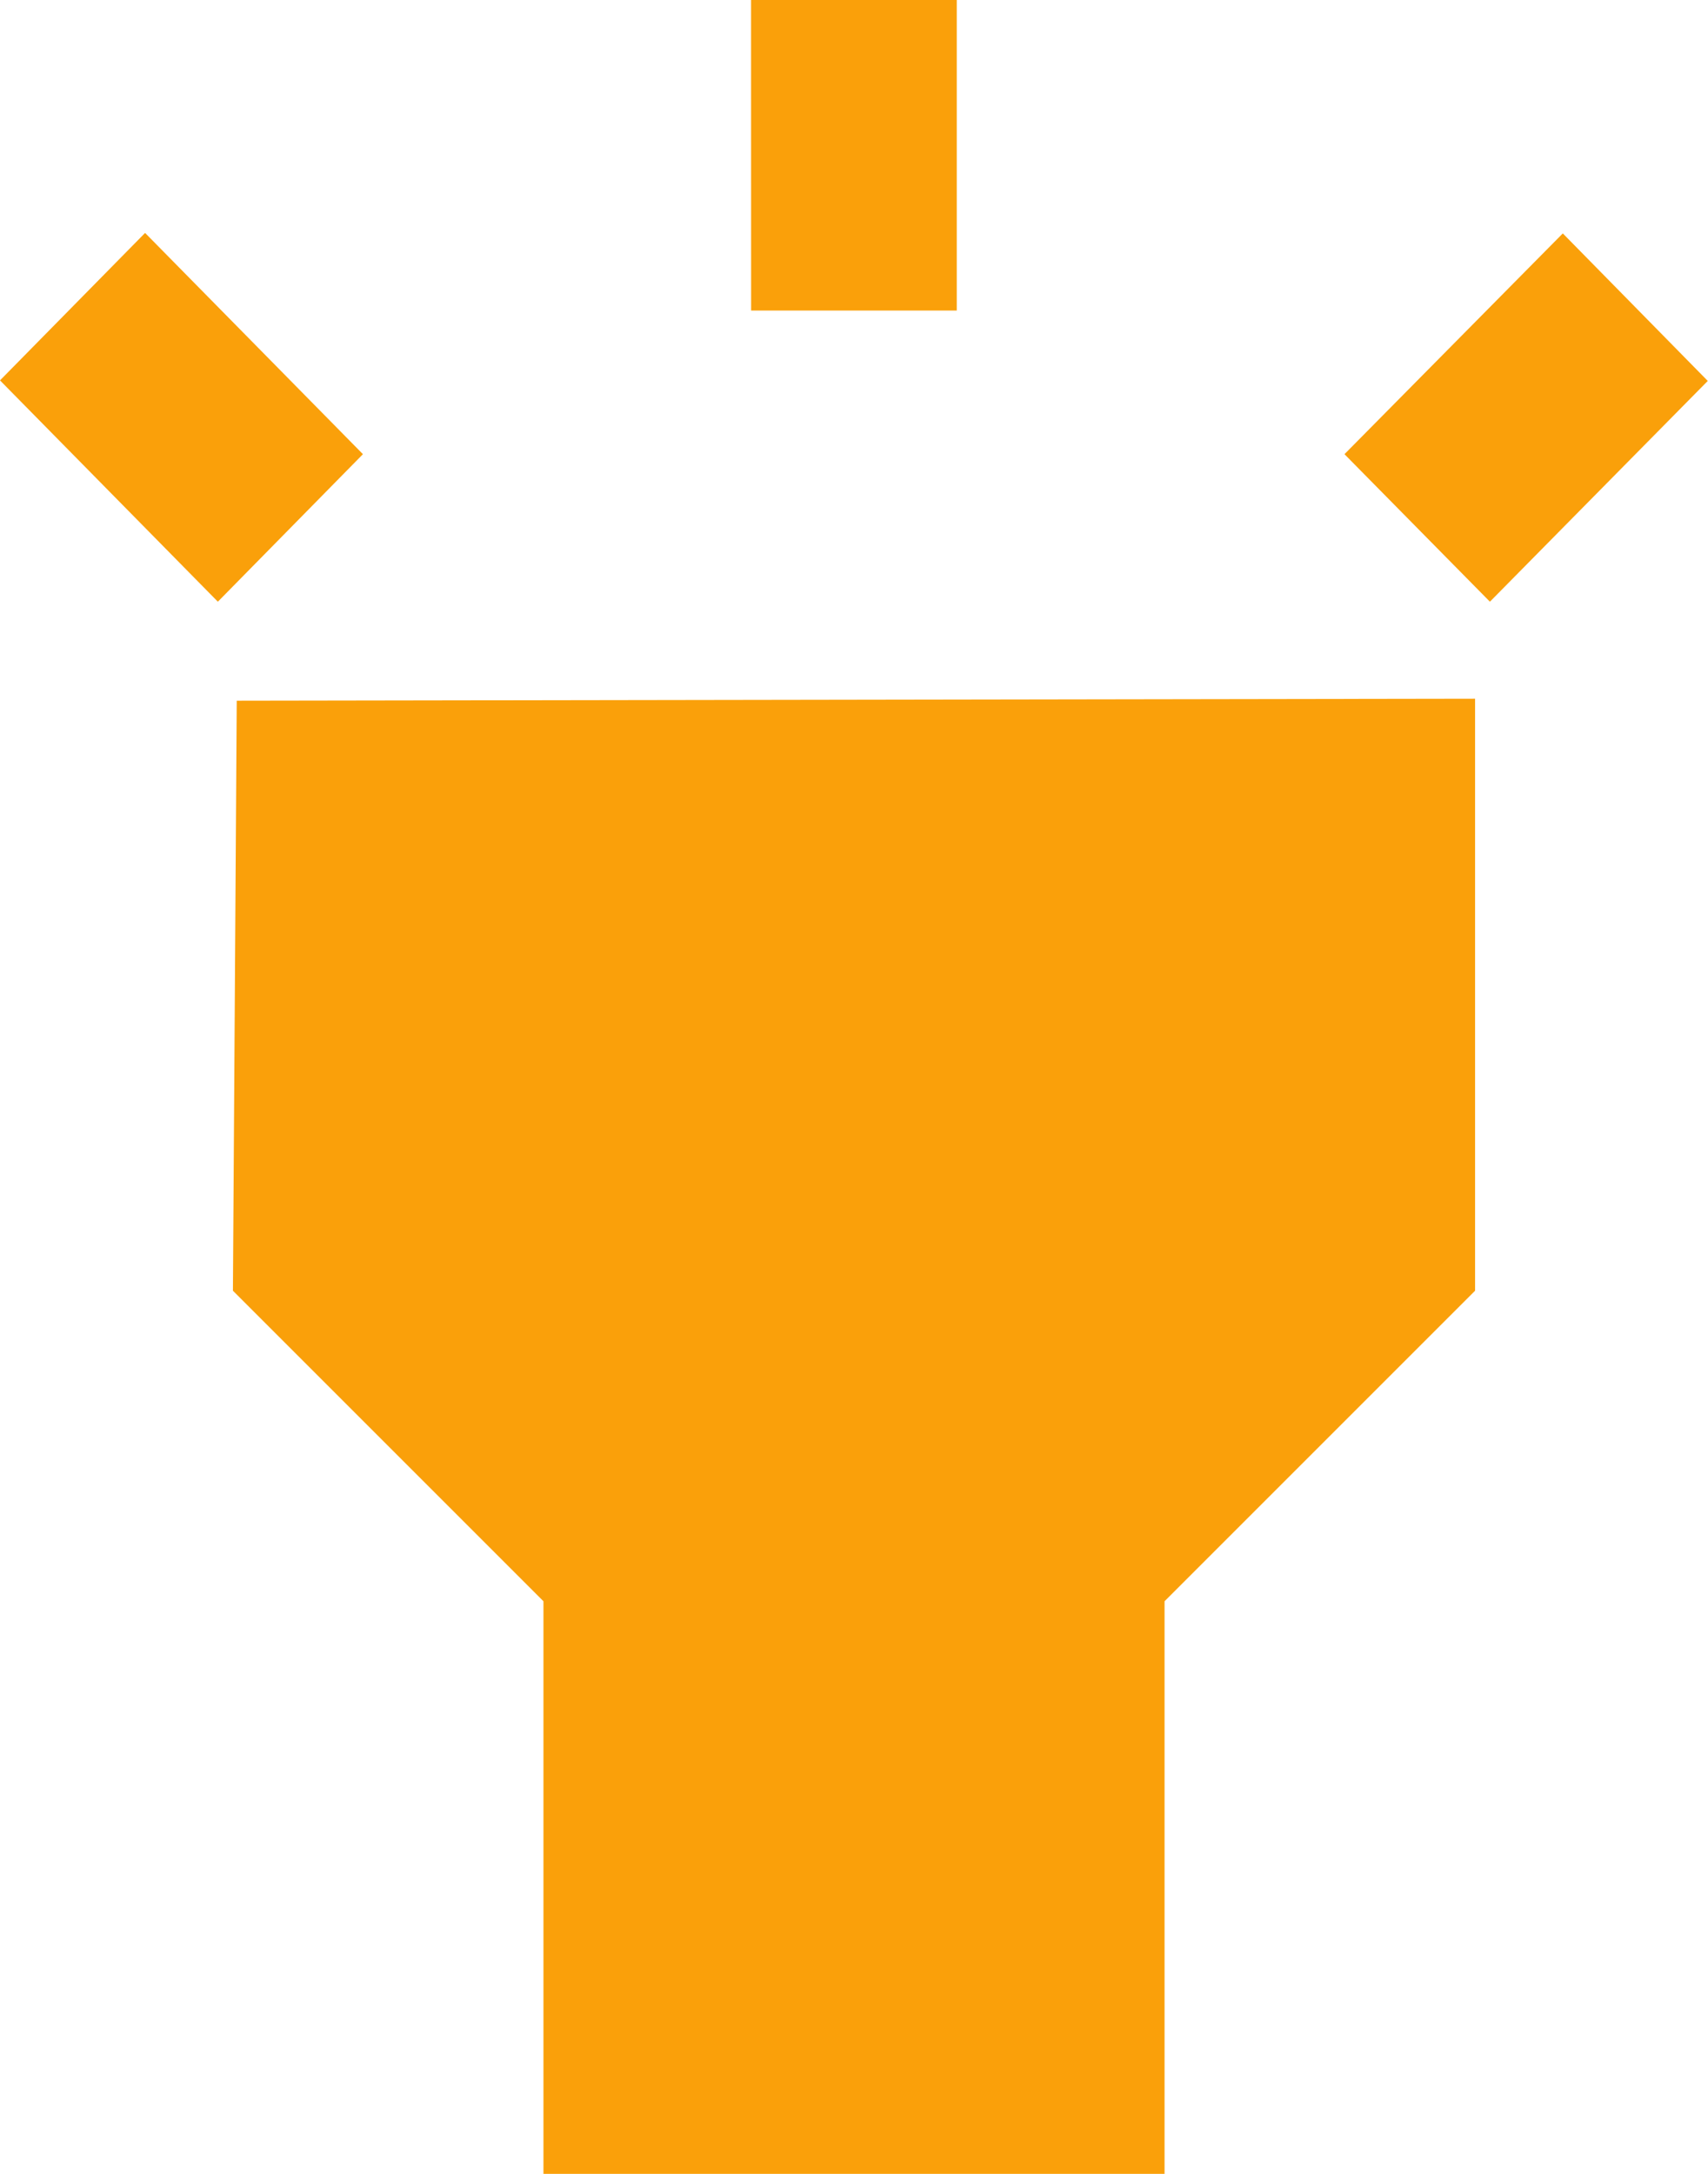
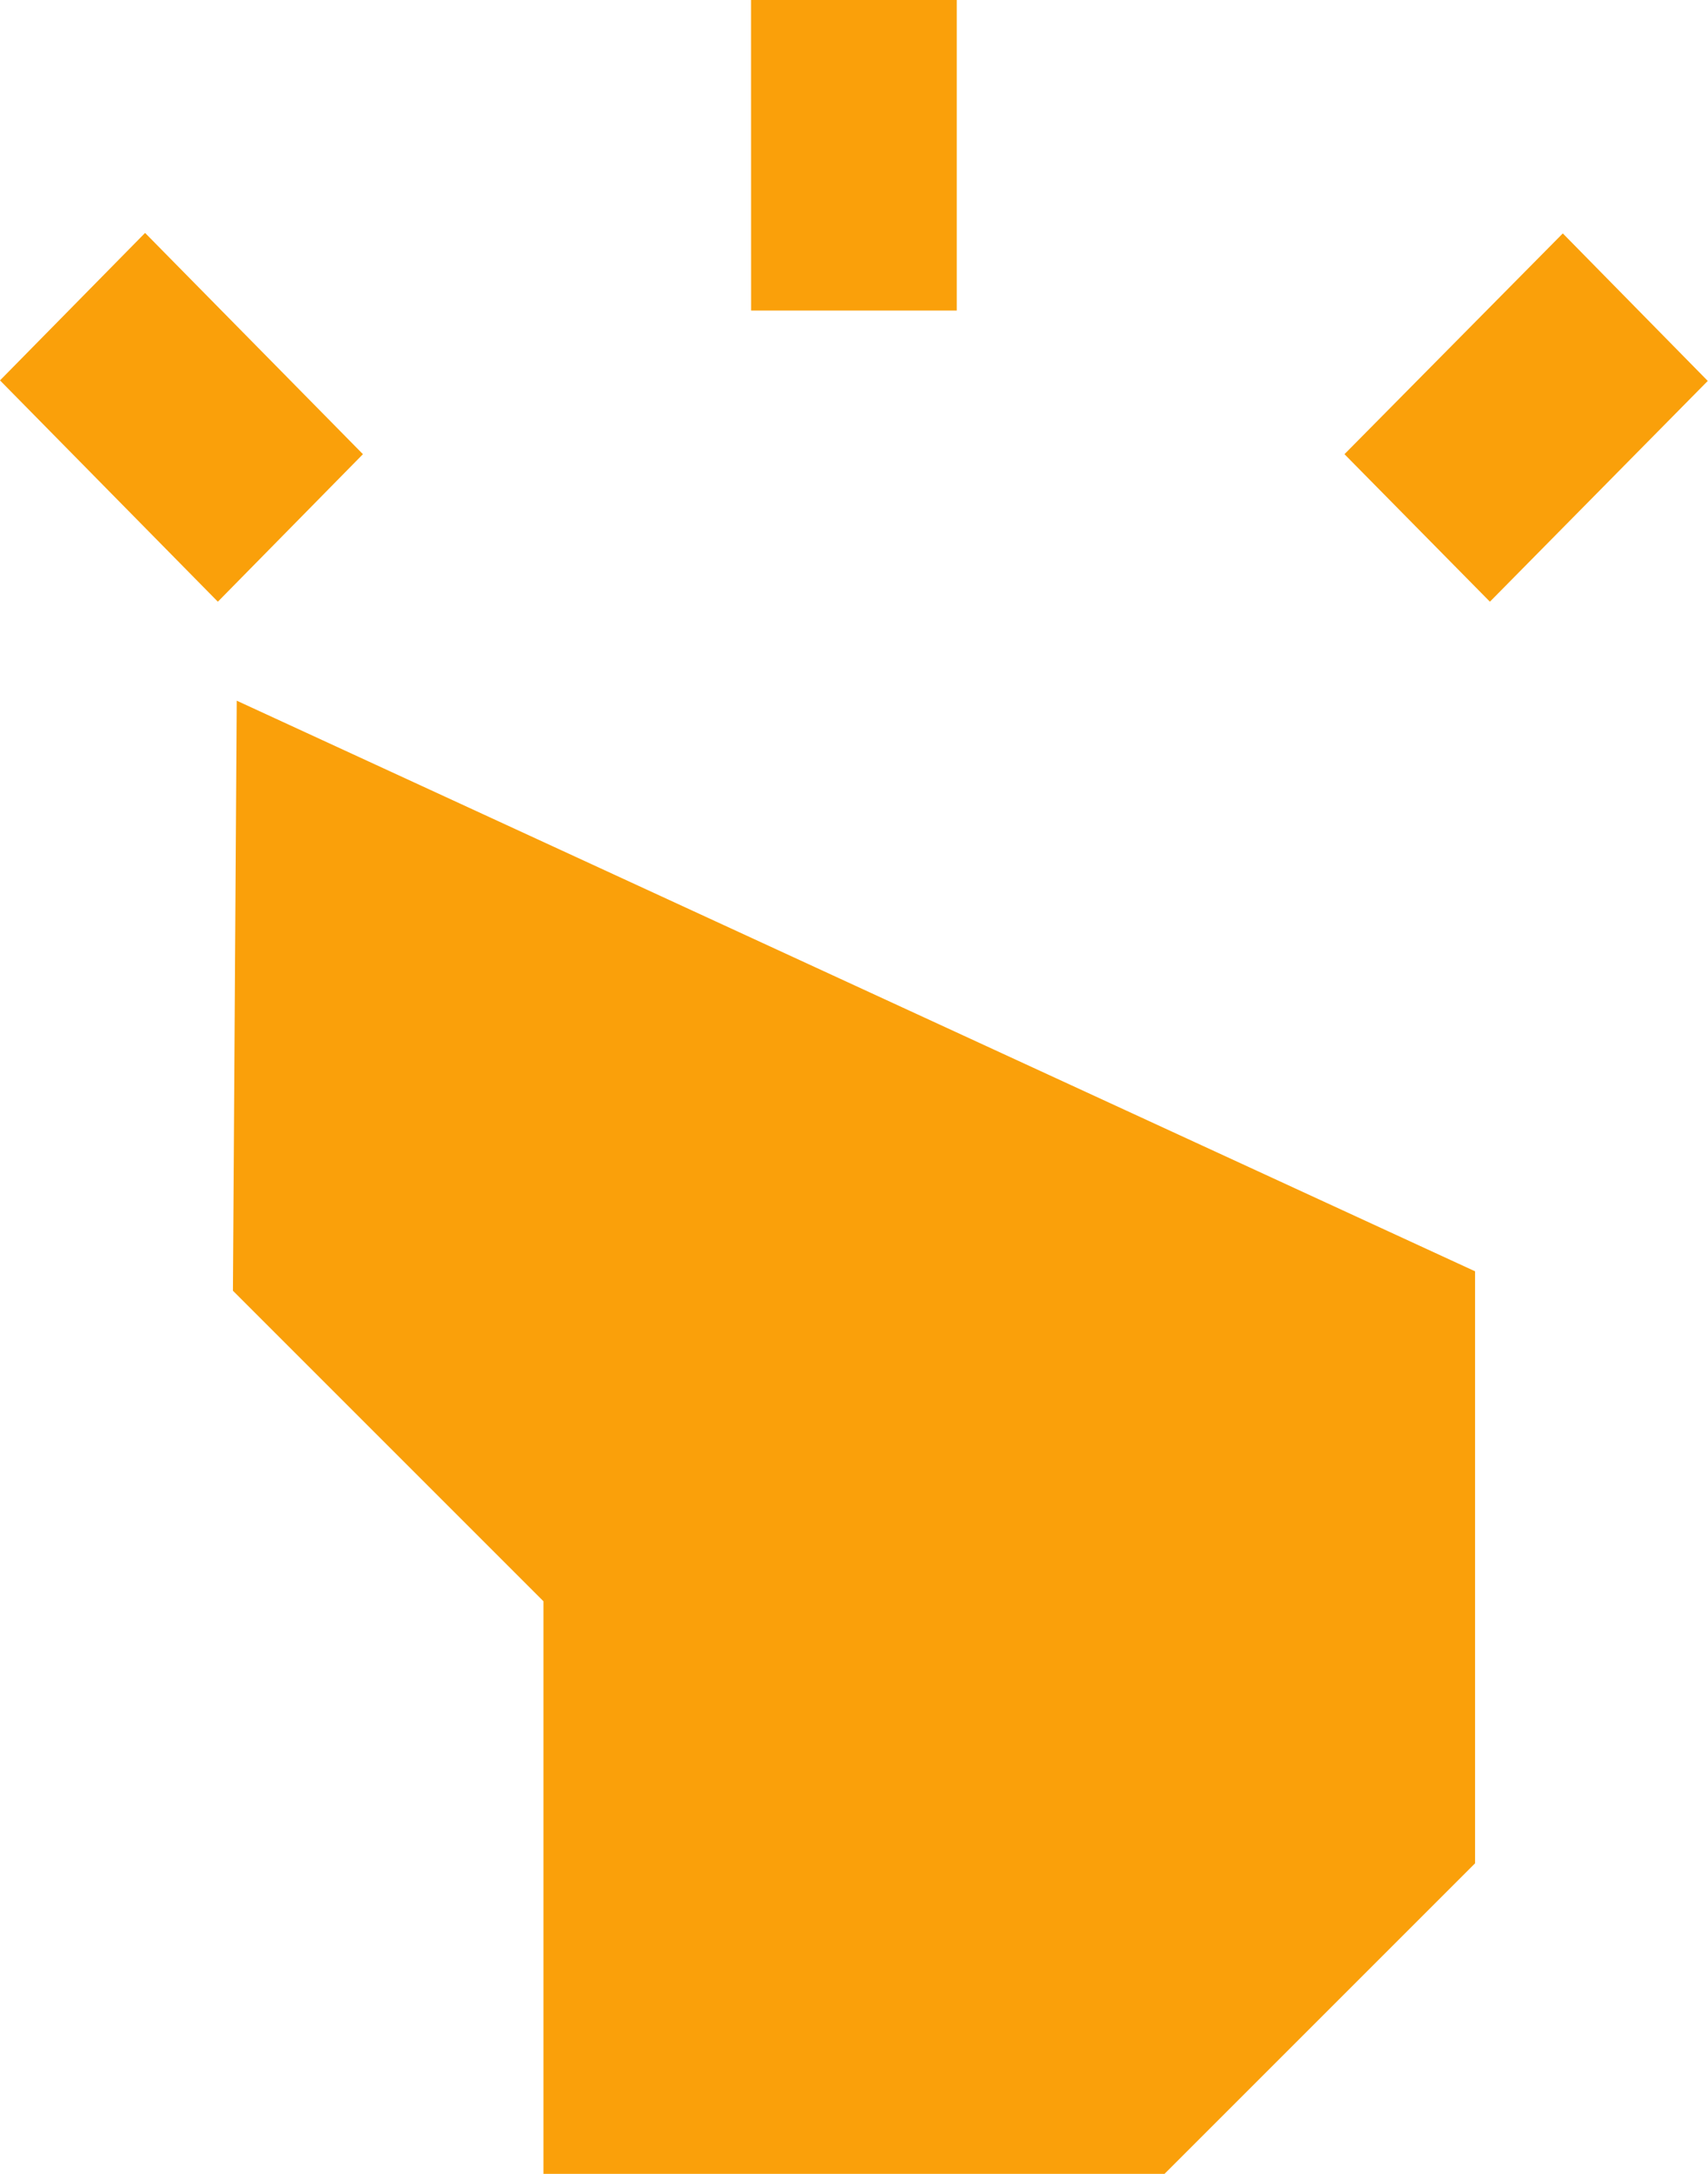
<svg xmlns="http://www.w3.org/2000/svg" width="28.679" height="36.5" viewBox="0 0 28.679 36.5">
-   <path id="Icon_ionic-md-flashlight" data-name="Icon ionic-md-flashlight" d="M9.536,23.922l5.214,5.214V38.75H25.179V29.136l5.214-5.214v-9.94L9.6,14.015Zm8.7-21.672h3.454V7.464H18.237ZM5.625,8.637,8.061,6.161l3.658,3.715L9.283,12.353ZM28.2,9.876l3.666-3.707L34.3,8.646l-3.658,3.707Z" transform="translate(-5.625 -2.25)" fill="#faa00a" />
+   <path id="Icon_ionic-md-flashlight" data-name="Icon ionic-md-flashlight" d="M9.536,23.922l5.214,5.214V38.75H25.179l5.214-5.214v-9.94L9.6,14.015Zm8.7-21.672h3.454V7.464H18.237ZM5.625,8.637,8.061,6.161l3.658,3.715L9.283,12.353ZM28.2,9.876l3.666-3.707L34.3,8.646l-3.658,3.707Z" transform="translate(-5.625 -2.25)" fill="#faa00a" />
</svg>